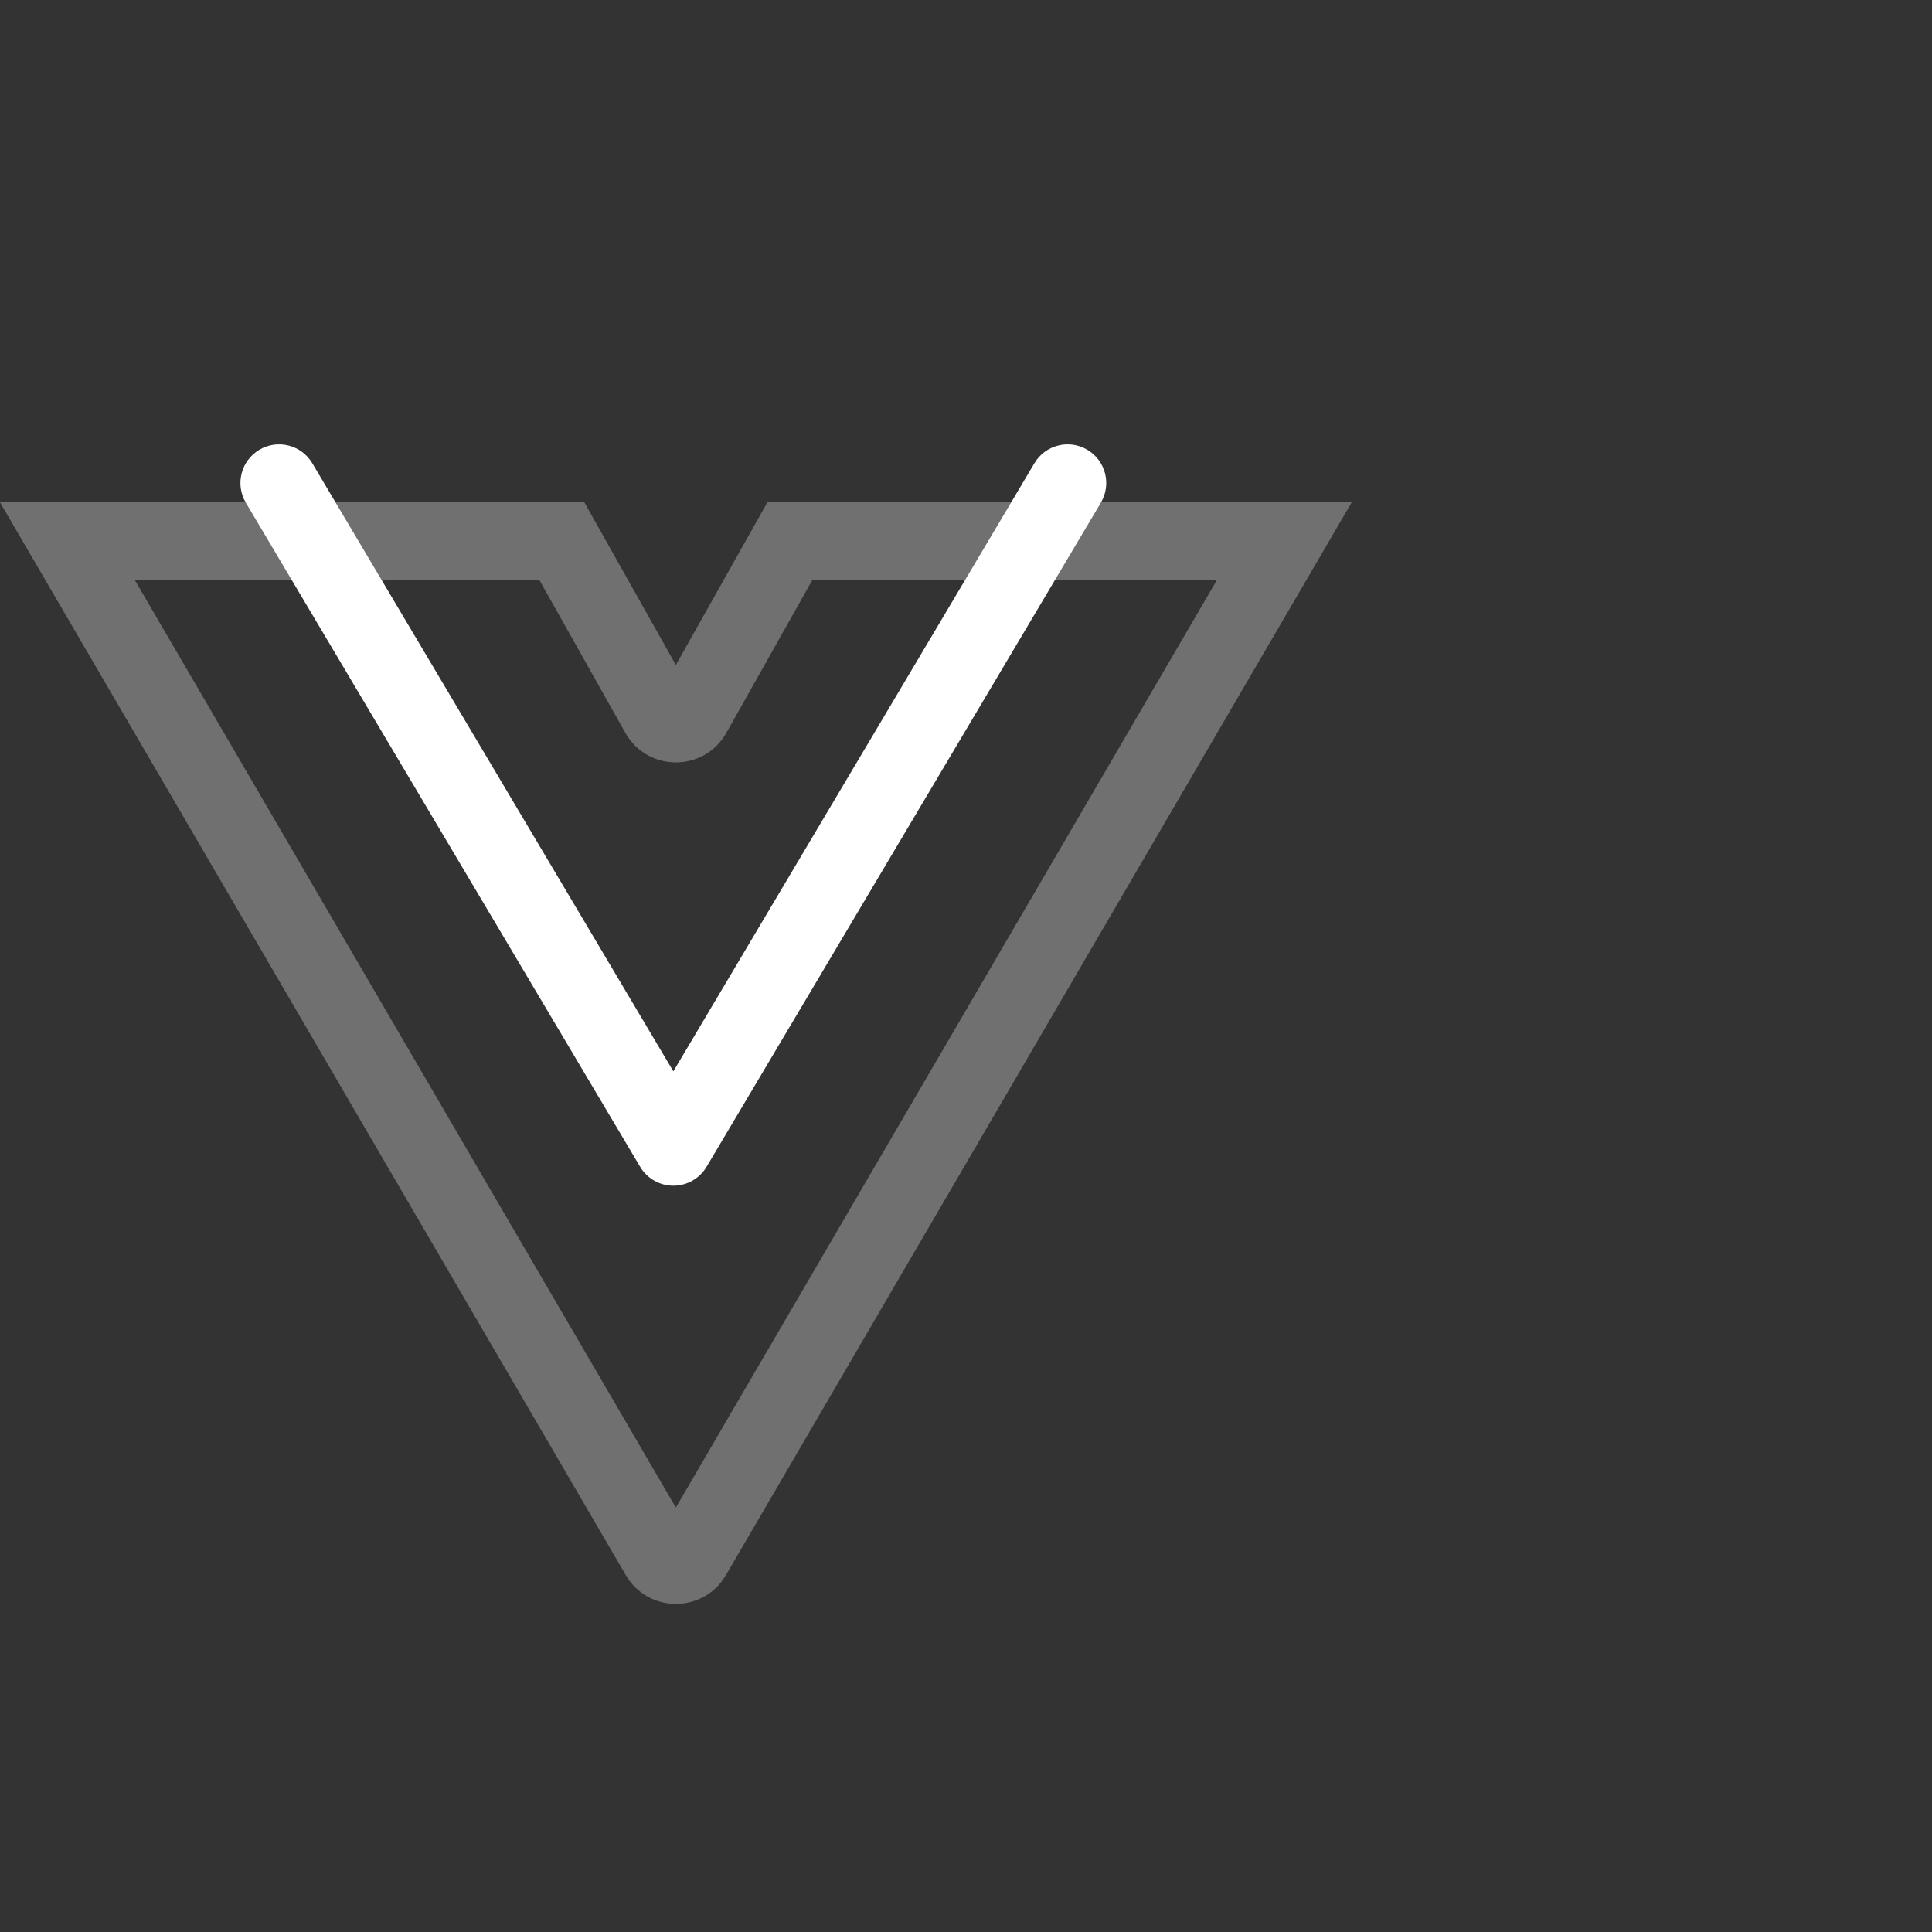
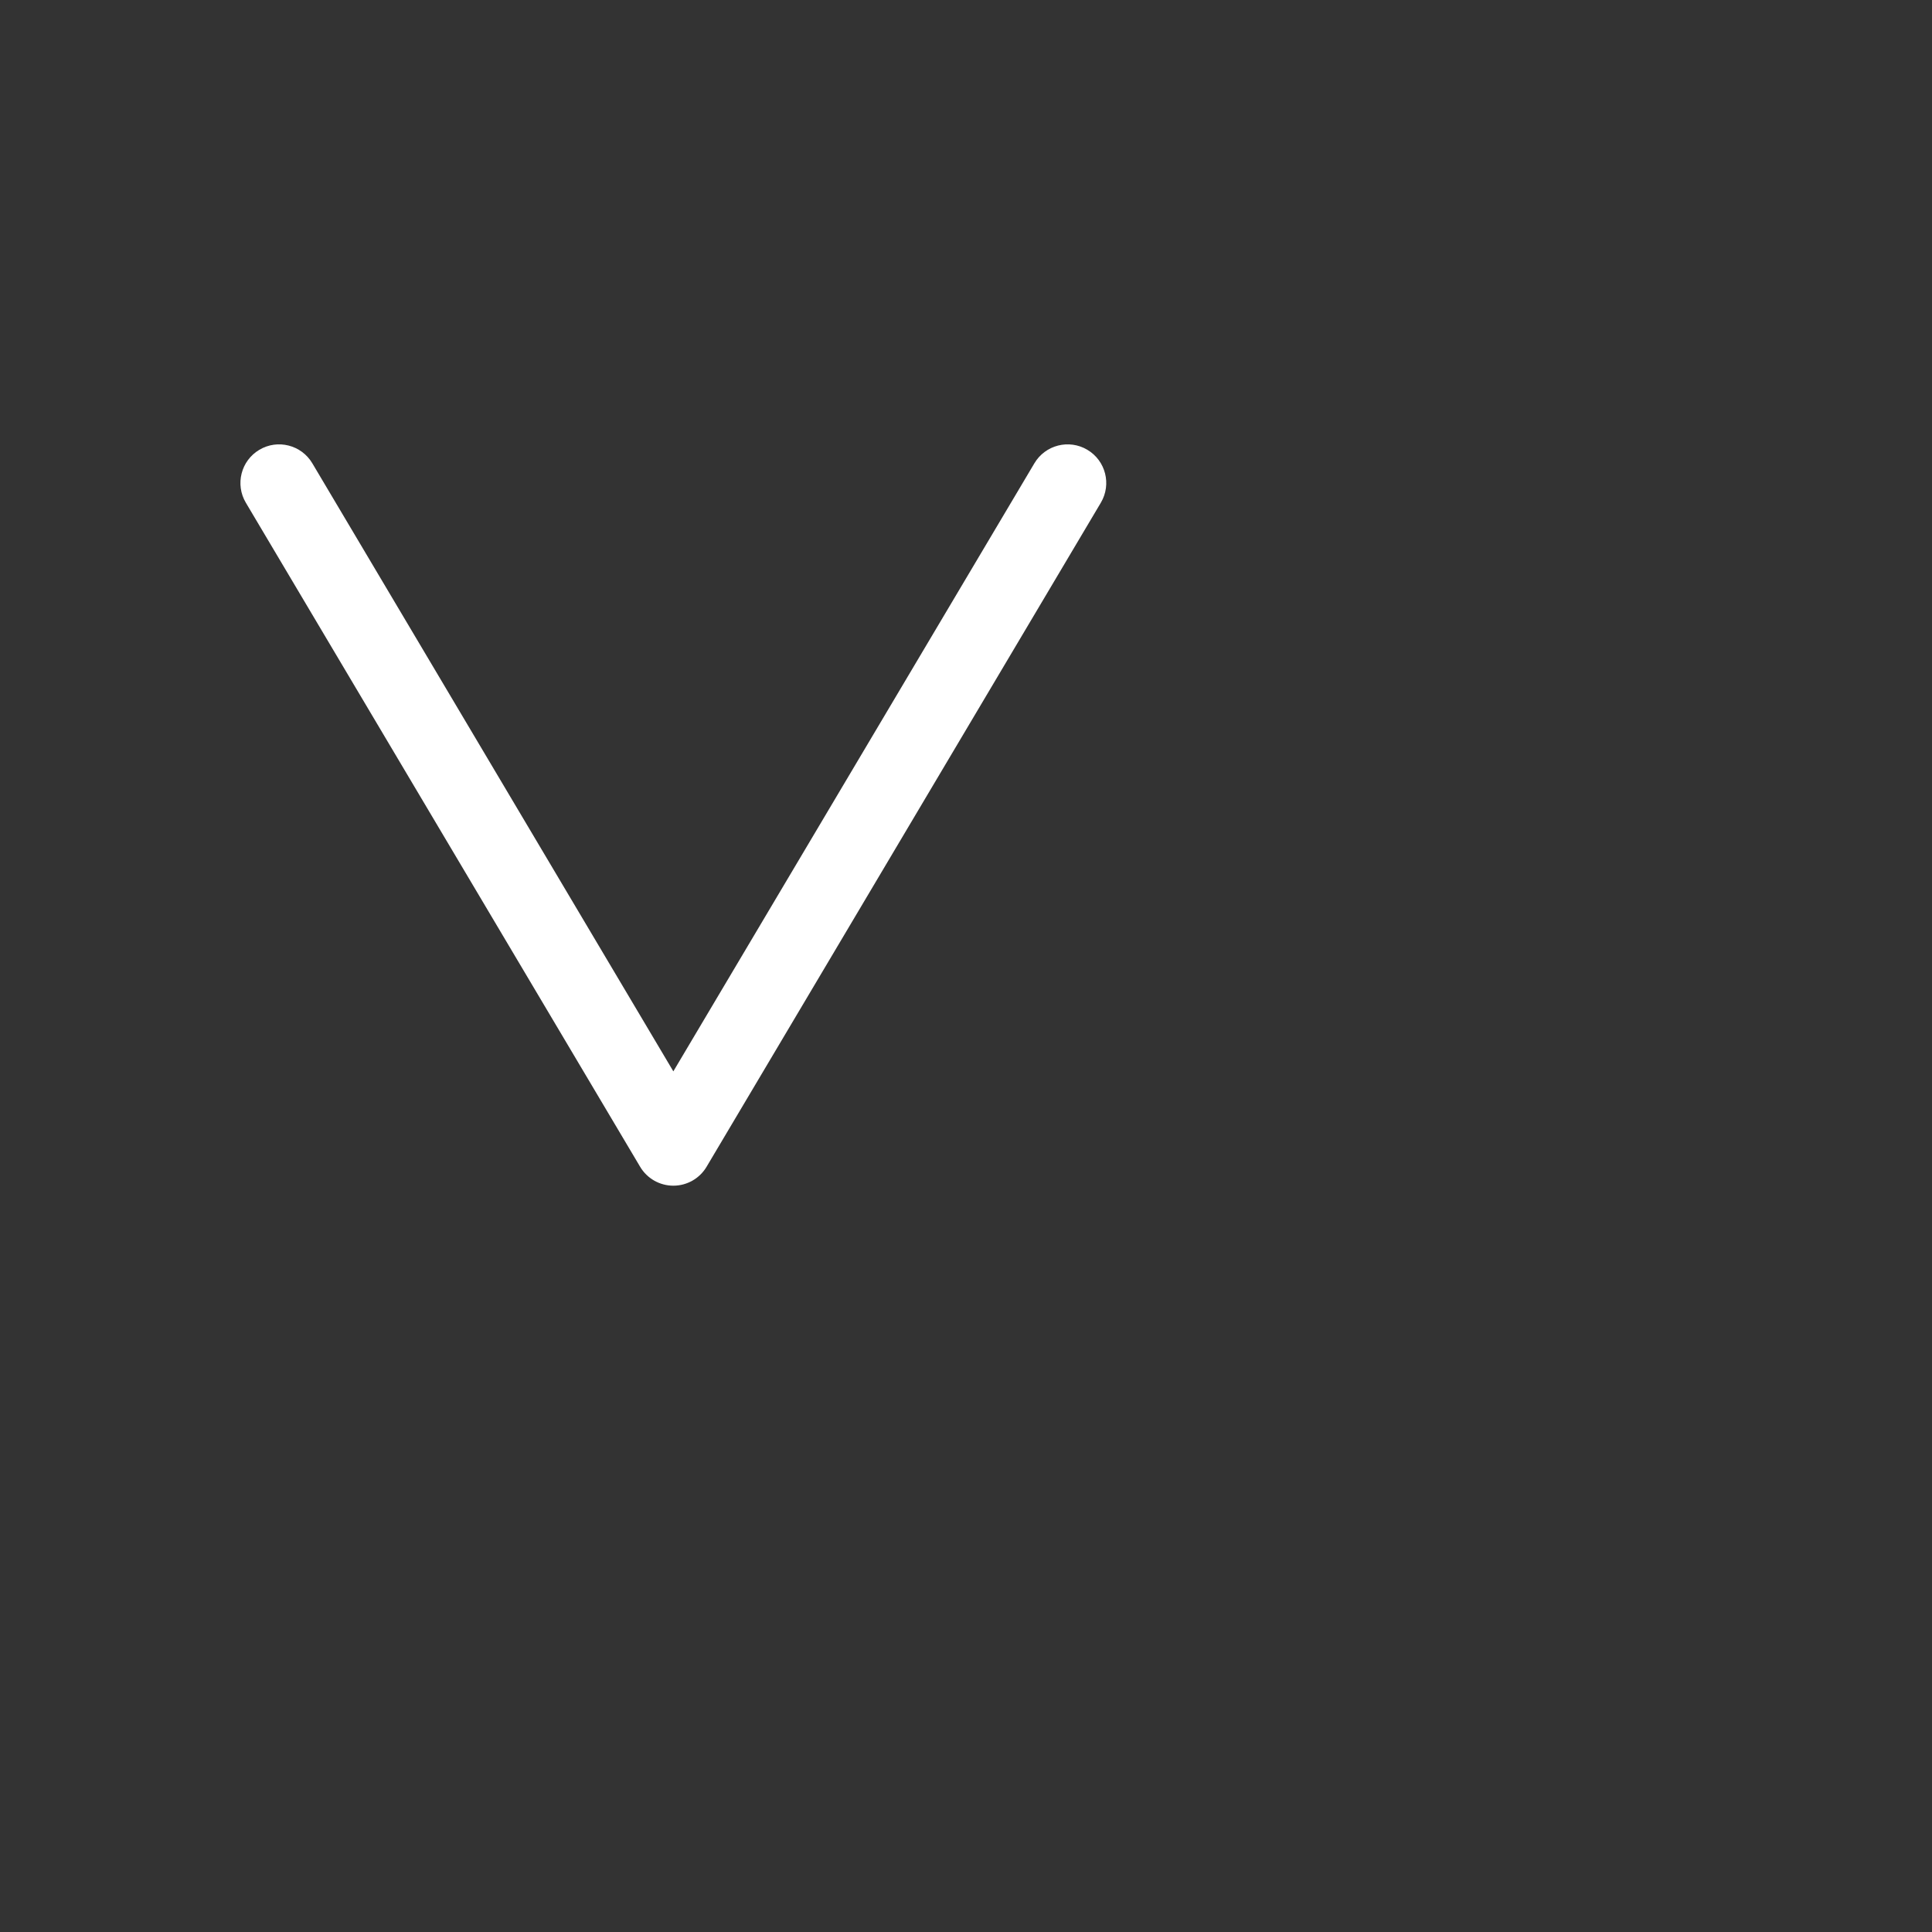
<svg xmlns="http://www.w3.org/2000/svg" width="100" height="100" viewBox="0 0 100 100" fill="none">
  <rect x="0" y="0" width="100" height="100" fill="#333333" stroke="none" />
-   <path opacity="0.3" fill-rule="evenodd" clip-rule="evenodd" d="M0 26H30.245L34.982 34.421L39.719 26H69.964L37.573 81.528C36.416 83.512 33.548 83.512 32.391 81.528L0 26ZM6.964 30L34.982 78.031L63 30H42.058L37.597 37.931C36.45 39.971 33.514 39.971 32.367 37.931L27.906 30H6.964Z" fill="white" />
  <path fill-rule="evenodd" clip-rule="evenodd" d="M13.424 23.281C14.374 22.717 15.601 23.029 16.165 23.979L34.852 55.453L53.54 23.979C54.104 23.029 55.331 22.717 56.281 23.281C57.231 23.845 57.543 25.072 56.979 26.021L36.572 60.392C36.212 60.999 35.558 61.371 34.852 61.371C34.147 61.371 33.493 60.999 33.133 60.392L12.725 26.021C12.161 25.072 12.474 23.845 13.424 23.281Z" fill="white" />
</svg>